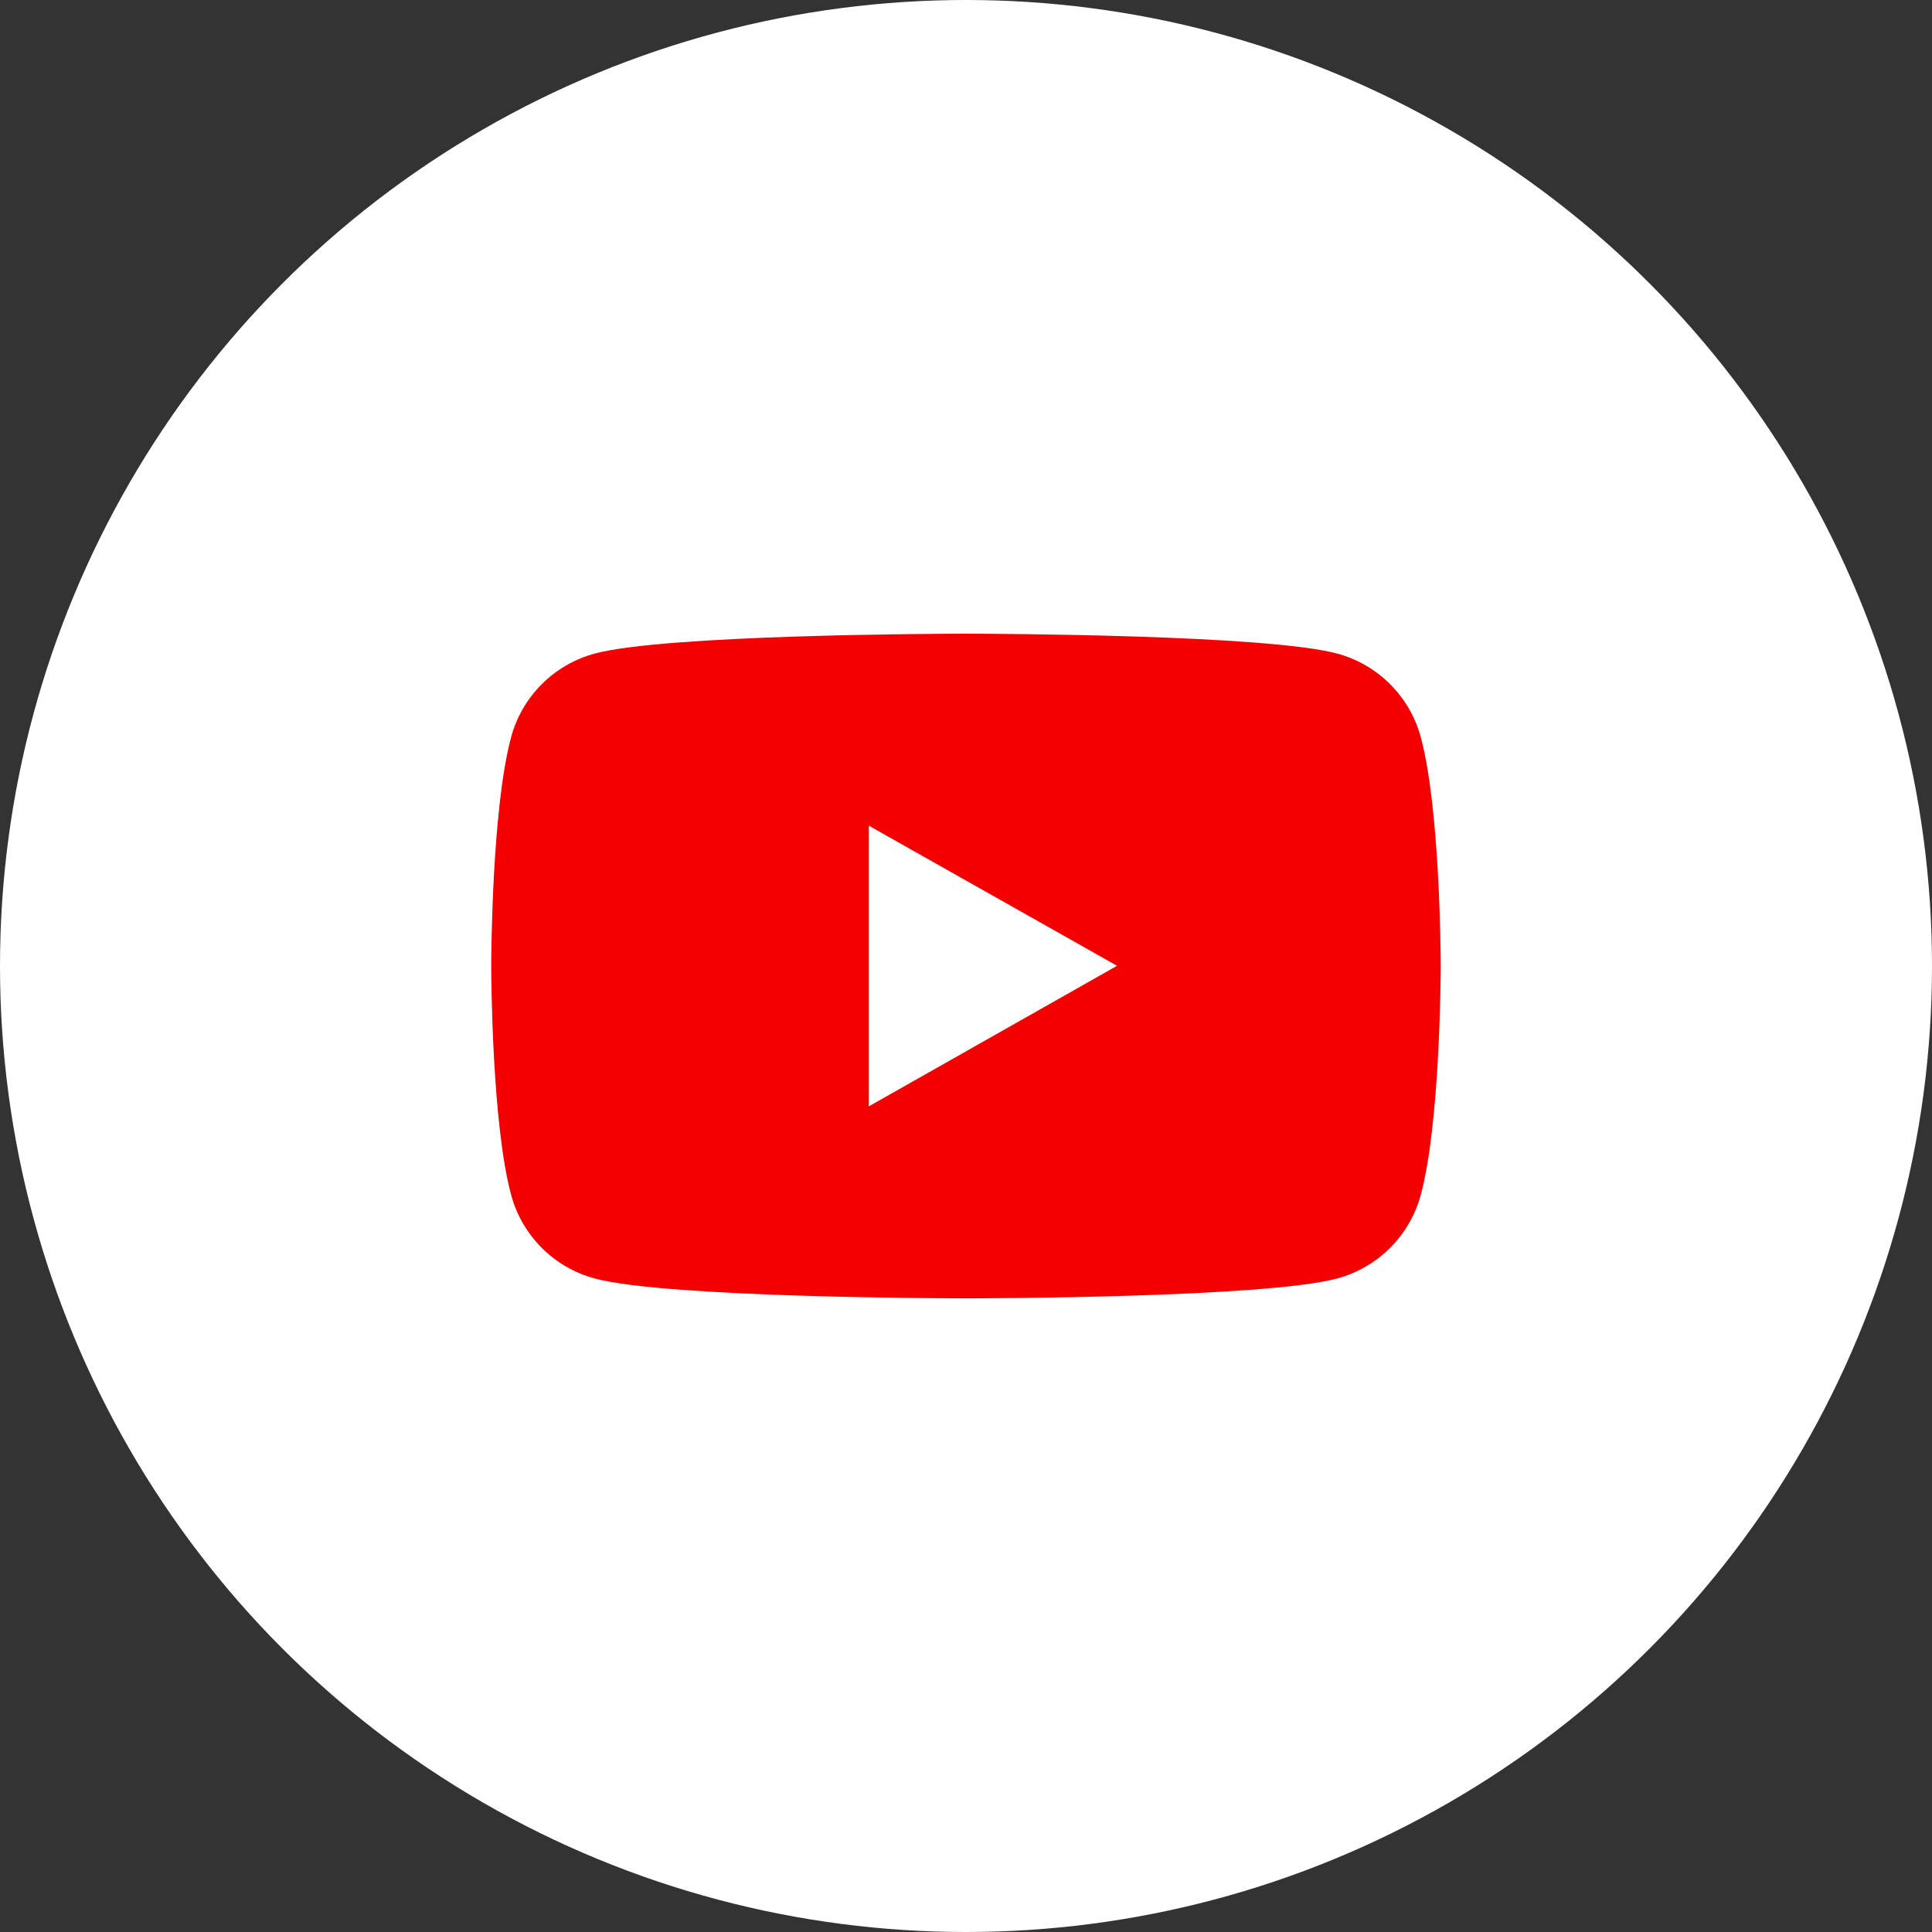
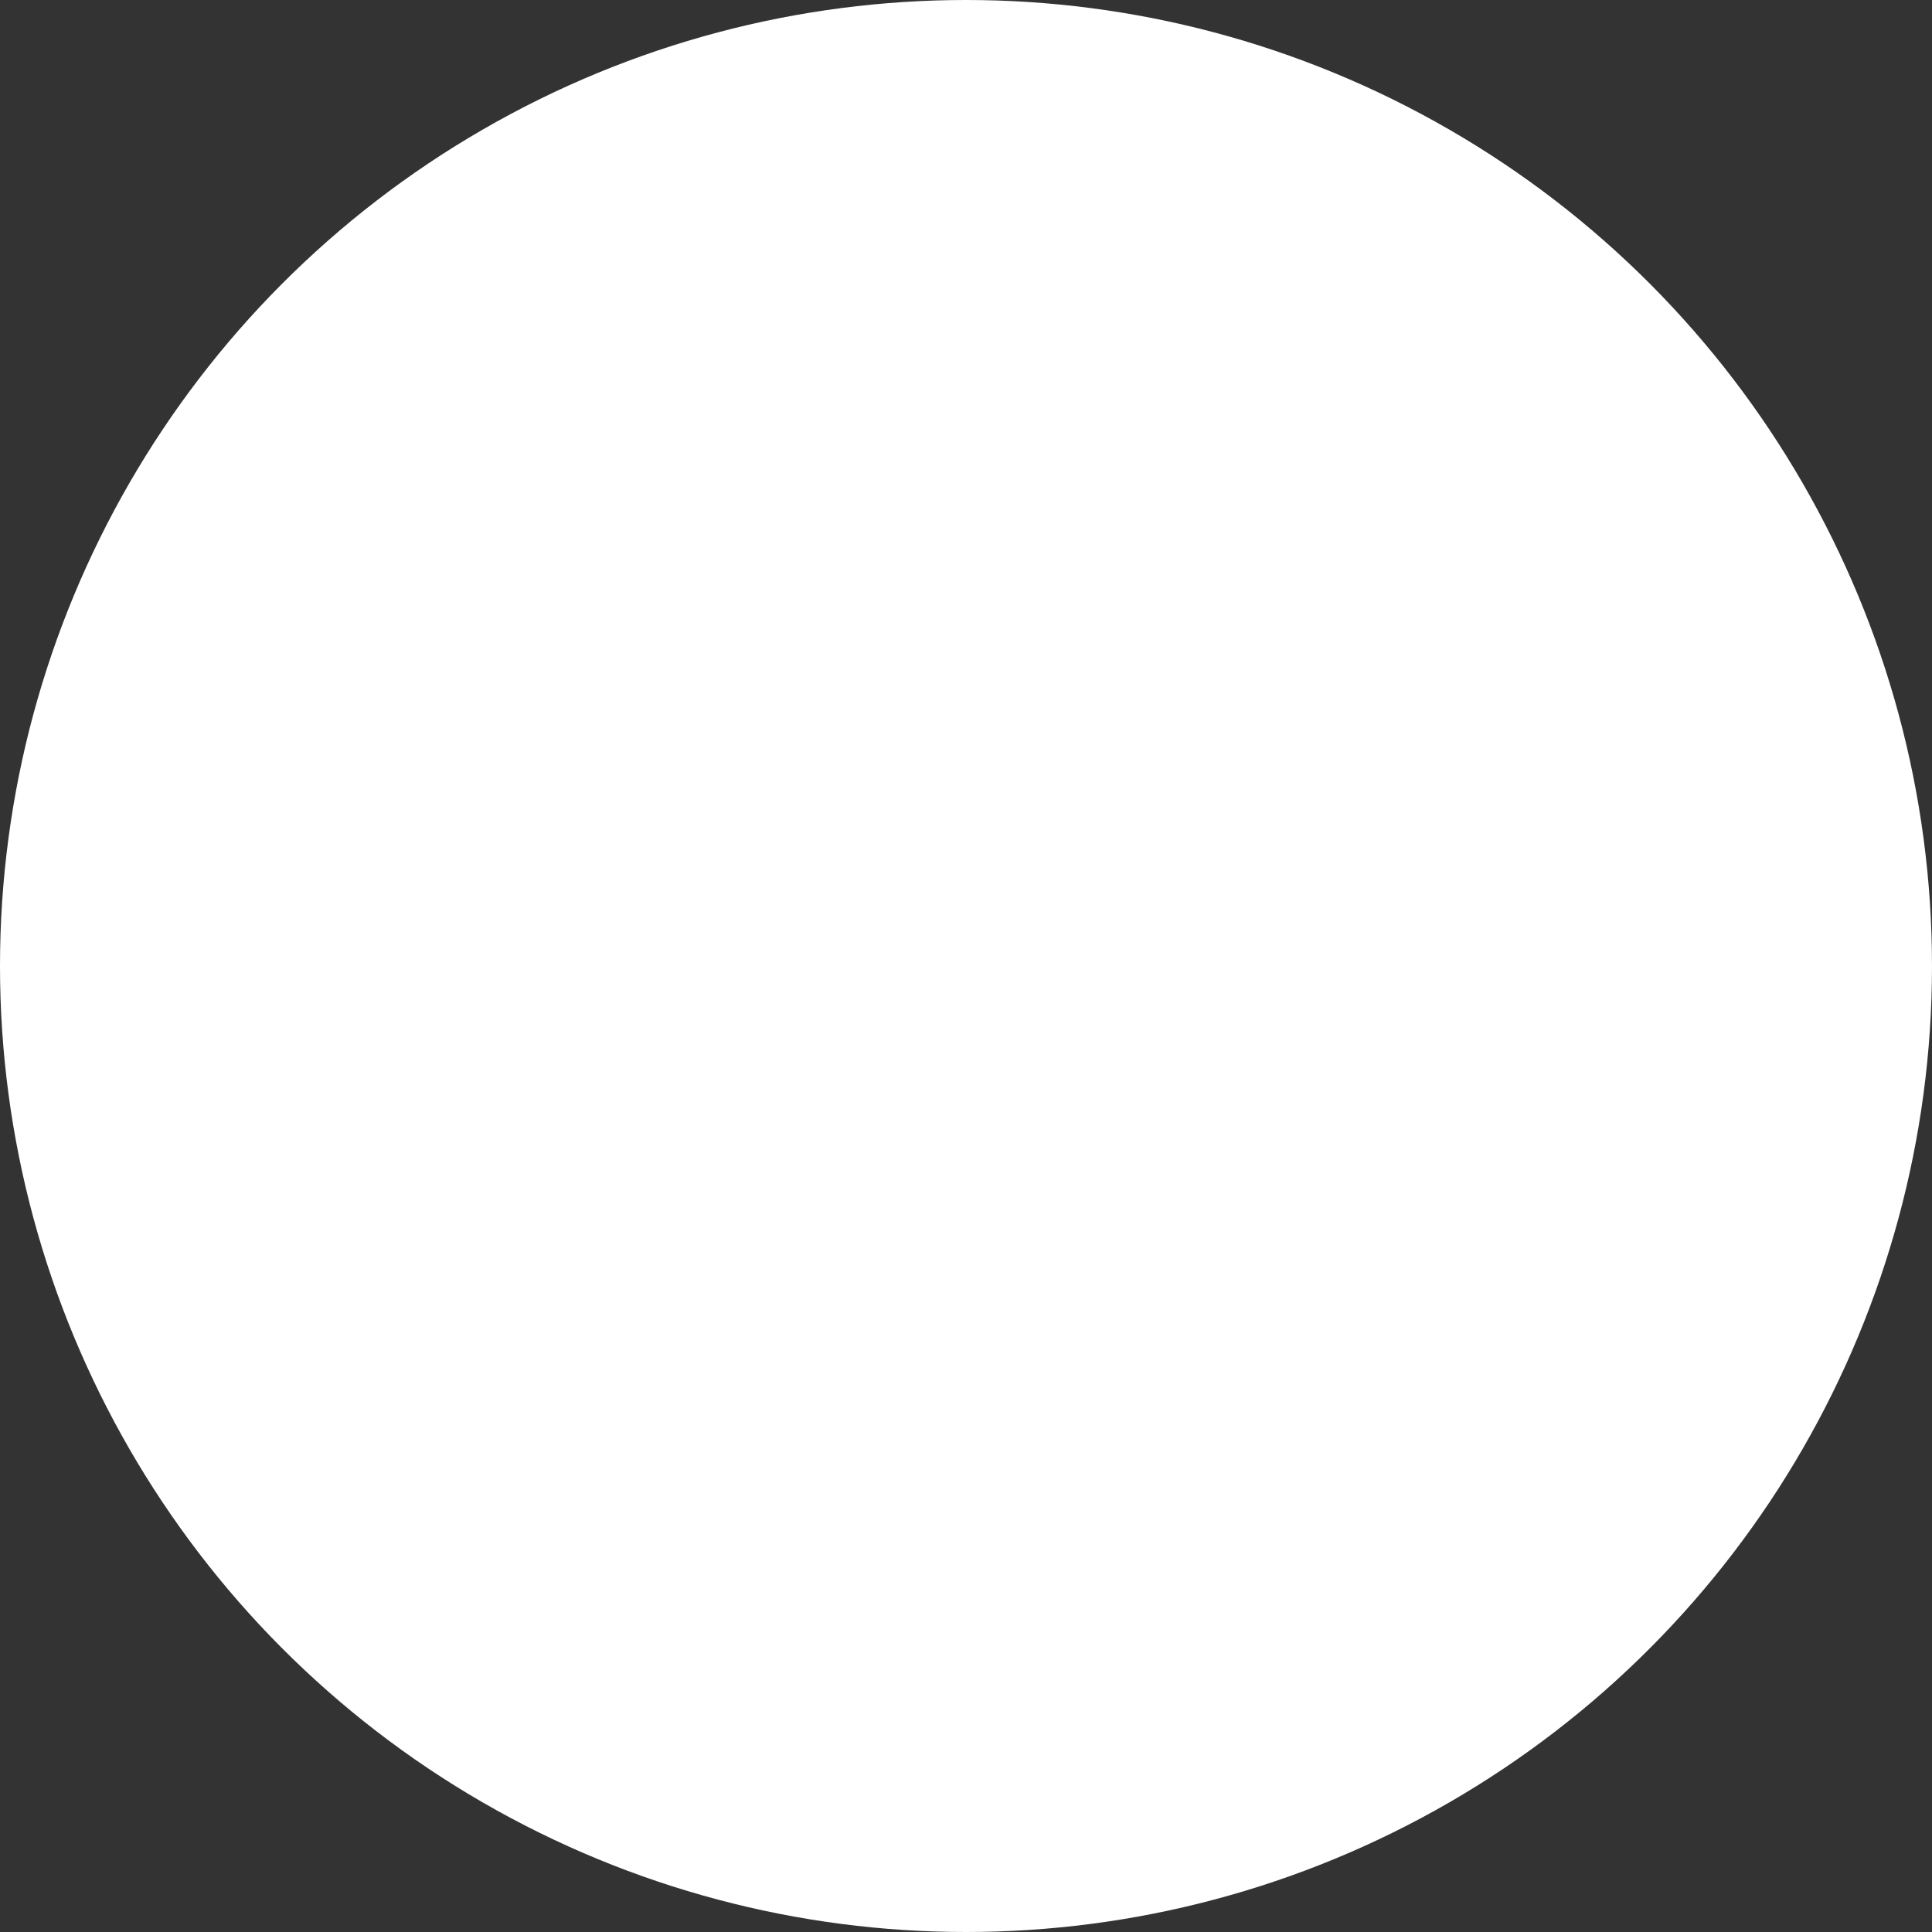
<svg xmlns="http://www.w3.org/2000/svg" width="39" height="39" viewBox="0 0 39 39" fill="none">
  <rect x="0" y="0" width="39" height="39" fill="#333333" stroke="none" />
  <circle cx="19.5" cy="19.5" r="19.5" fill="white" />
-   <path fill-rule="evenodd" clip-rule="evenodd" d="M19.543 12.792C20.087 12.793 25.567 12.812 26.987 13.192C27.812 13.411 28.461 14.059 28.682 14.887C29.067 16.322 29.082 19.249 29.083 19.481V19.51C29.082 19.743 29.067 22.679 28.682 24.114C28.461 24.942 27.812 25.59 26.987 25.809C25.523 26.201 19.737 26.209 19.506 26.209H19.492C19.261 26.209 13.475 26.201 12.01 25.809C11.186 25.59 10.536 24.942 10.316 24.114C9.932 22.679 9.917 19.743 9.916 19.51V19.481C9.917 19.249 9.932 16.322 10.316 14.887C10.536 14.059 11.186 13.411 12.01 13.192C13.43 12.812 18.911 12.793 19.456 12.792H19.543ZM17.539 16.668V22.333L22.549 19.496L17.539 16.668Z" fill="#F40000" />
</svg>